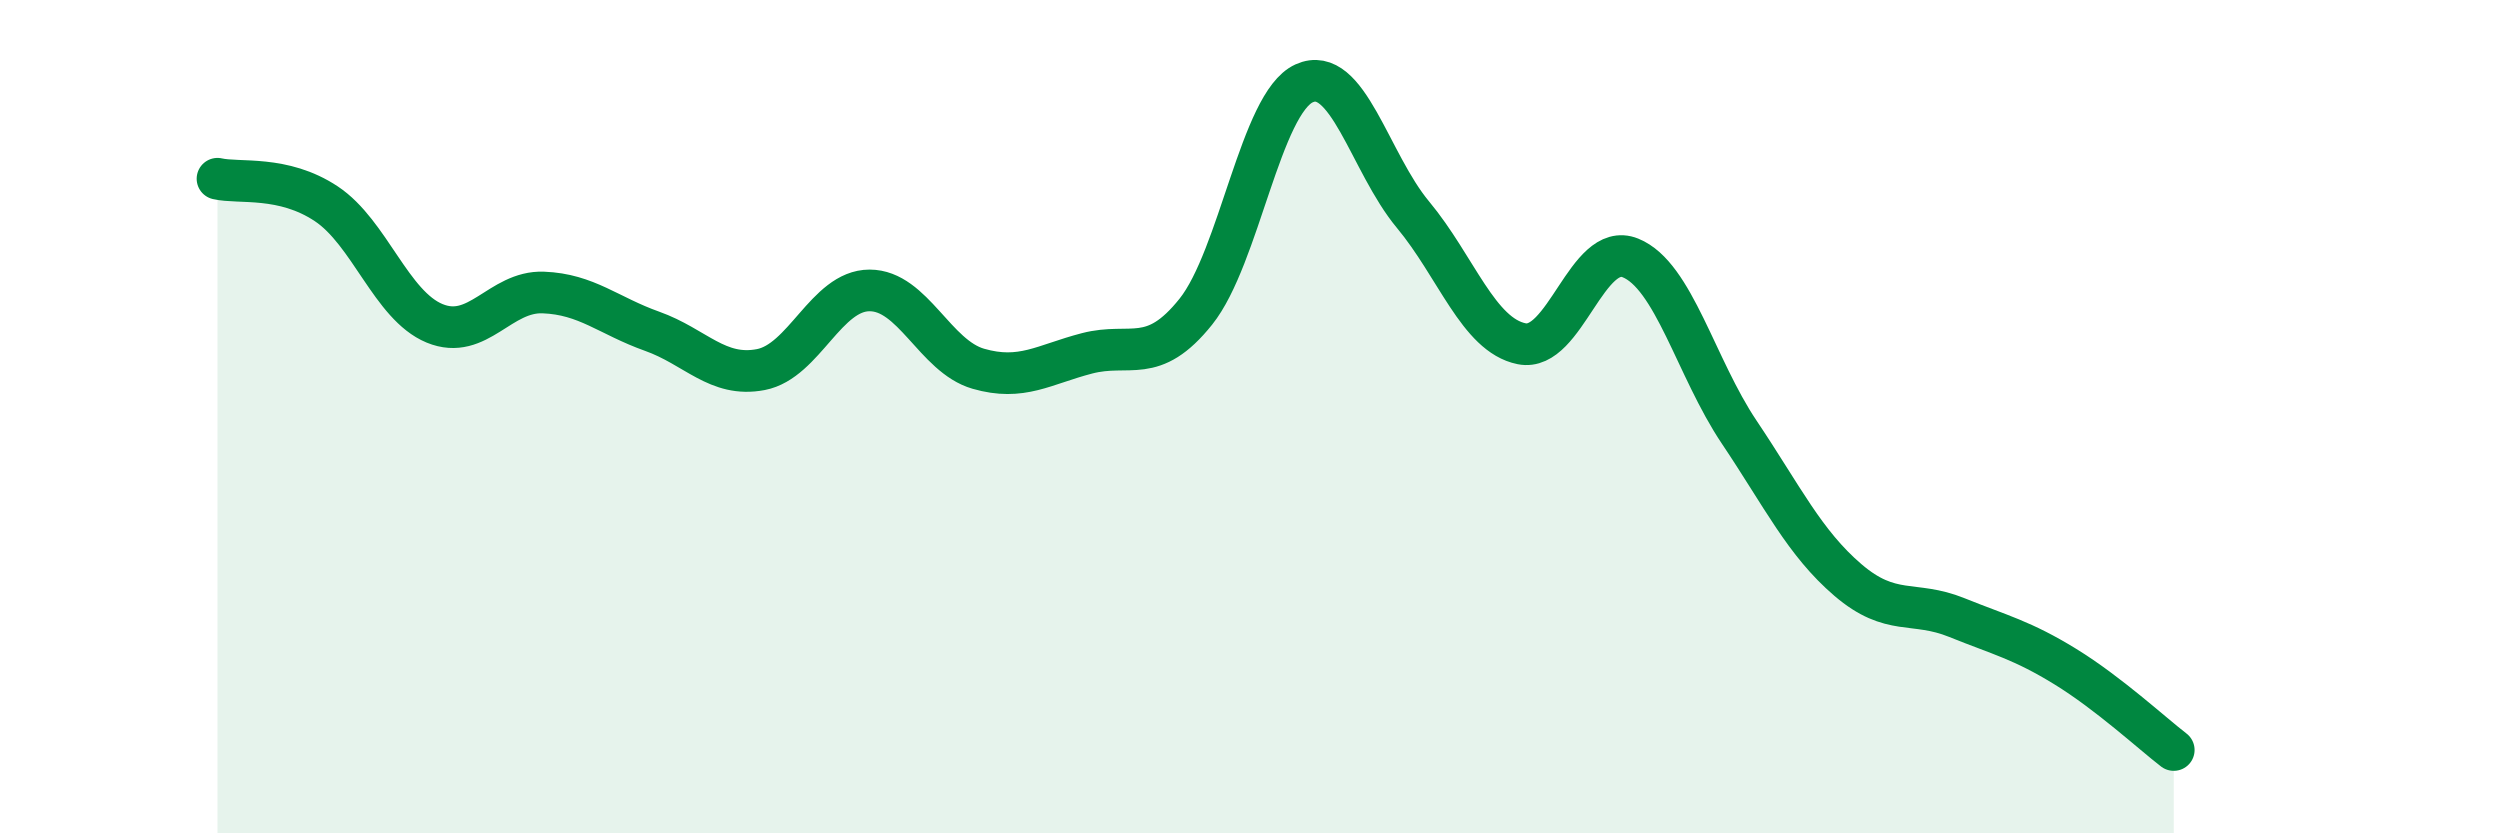
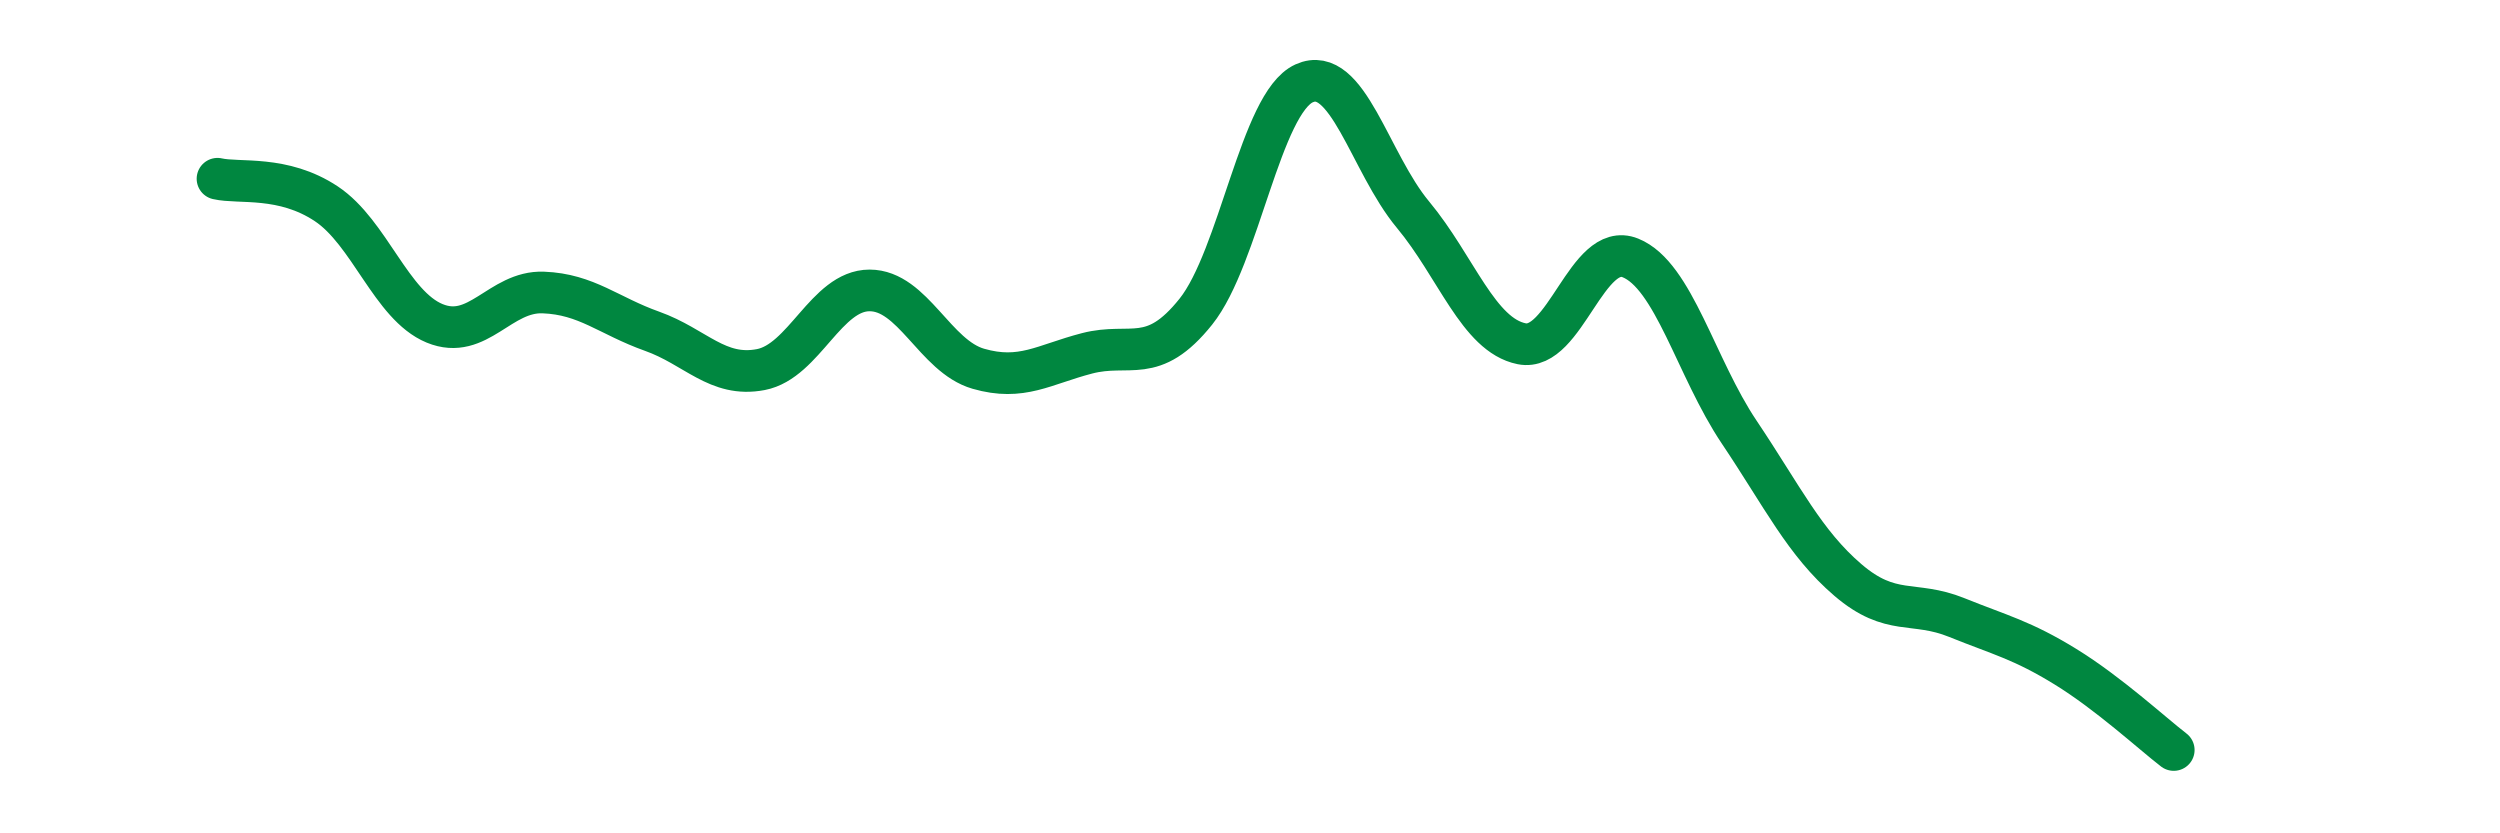
<svg xmlns="http://www.w3.org/2000/svg" width="60" height="20" viewBox="0 0 60 20">
-   <path d="M 5.22,4.29 C 5.74,4.41 6.79,4.2 7.83,4.89 C 8.87,5.58 9.39,7.33 10.43,7.76 C 11.47,8.19 12,6.98 13.04,7.02 C 14.08,7.06 14.61,7.58 15.65,7.95 C 16.69,8.32 17.22,9.07 18.26,8.87 C 19.3,8.67 19.83,6.97 20.87,6.97 C 21.91,6.97 22.44,8.55 23.48,8.85 C 24.52,9.15 25.05,8.75 26.09,8.48 C 27.13,8.21 27.66,8.78 28.7,7.48 C 29.74,6.18 30.26,2.47 31.3,2 C 32.34,1.53 32.87,3.9 33.91,5.15 C 34.95,6.4 35.48,8.04 36.52,8.25 C 37.56,8.46 38.09,5.77 39.13,6.19 C 40.17,6.61 40.7,8.82 41.74,10.37 C 42.78,11.92 43.31,13.03 44.35,13.92 C 45.39,14.81 45.92,14.4 46.96,14.82 C 48,15.24 48.53,15.36 49.57,16 C 50.61,16.64 51.65,17.6 52.17,18L52.17 20L5.22 20Z" fill="#008740" opacity="0.1" stroke-linecap="round" stroke-linejoin="round" />
  <path d="M 5.22,4.29 C 5.74,4.41 6.79,4.2 7.83,4.89 C 8.87,5.58 9.39,7.33 10.43,7.76 C 11.47,8.19 12,6.98 13.04,7.02 C 14.08,7.06 14.61,7.58 15.65,7.95 C 16.69,8.32 17.22,9.07 18.26,8.87 C 19.3,8.67 19.83,6.97 20.87,6.97 C 21.91,6.97 22.44,8.55 23.48,8.85 C 24.52,9.15 25.05,8.75 26.09,8.48 C 27.13,8.21 27.66,8.78 28.7,7.48 C 29.74,6.18 30.26,2.47 31.3,2 C 32.34,1.53 32.87,3.9 33.91,5.15 C 34.95,6.4 35.48,8.04 36.52,8.25 C 37.56,8.46 38.09,5.77 39.13,6.19 C 40.17,6.61 40.7,8.82 41.74,10.37 C 42.78,11.92 43.31,13.03 44.35,13.92 C 45.39,14.81 45.92,14.4 46.96,14.82 C 48,15.24 48.53,15.36 49.57,16 C 50.61,16.64 51.65,17.6 52.17,18" stroke="#008740" stroke-width="1" fill="none" stroke-linecap="round" stroke-linejoin="round" />
</svg>